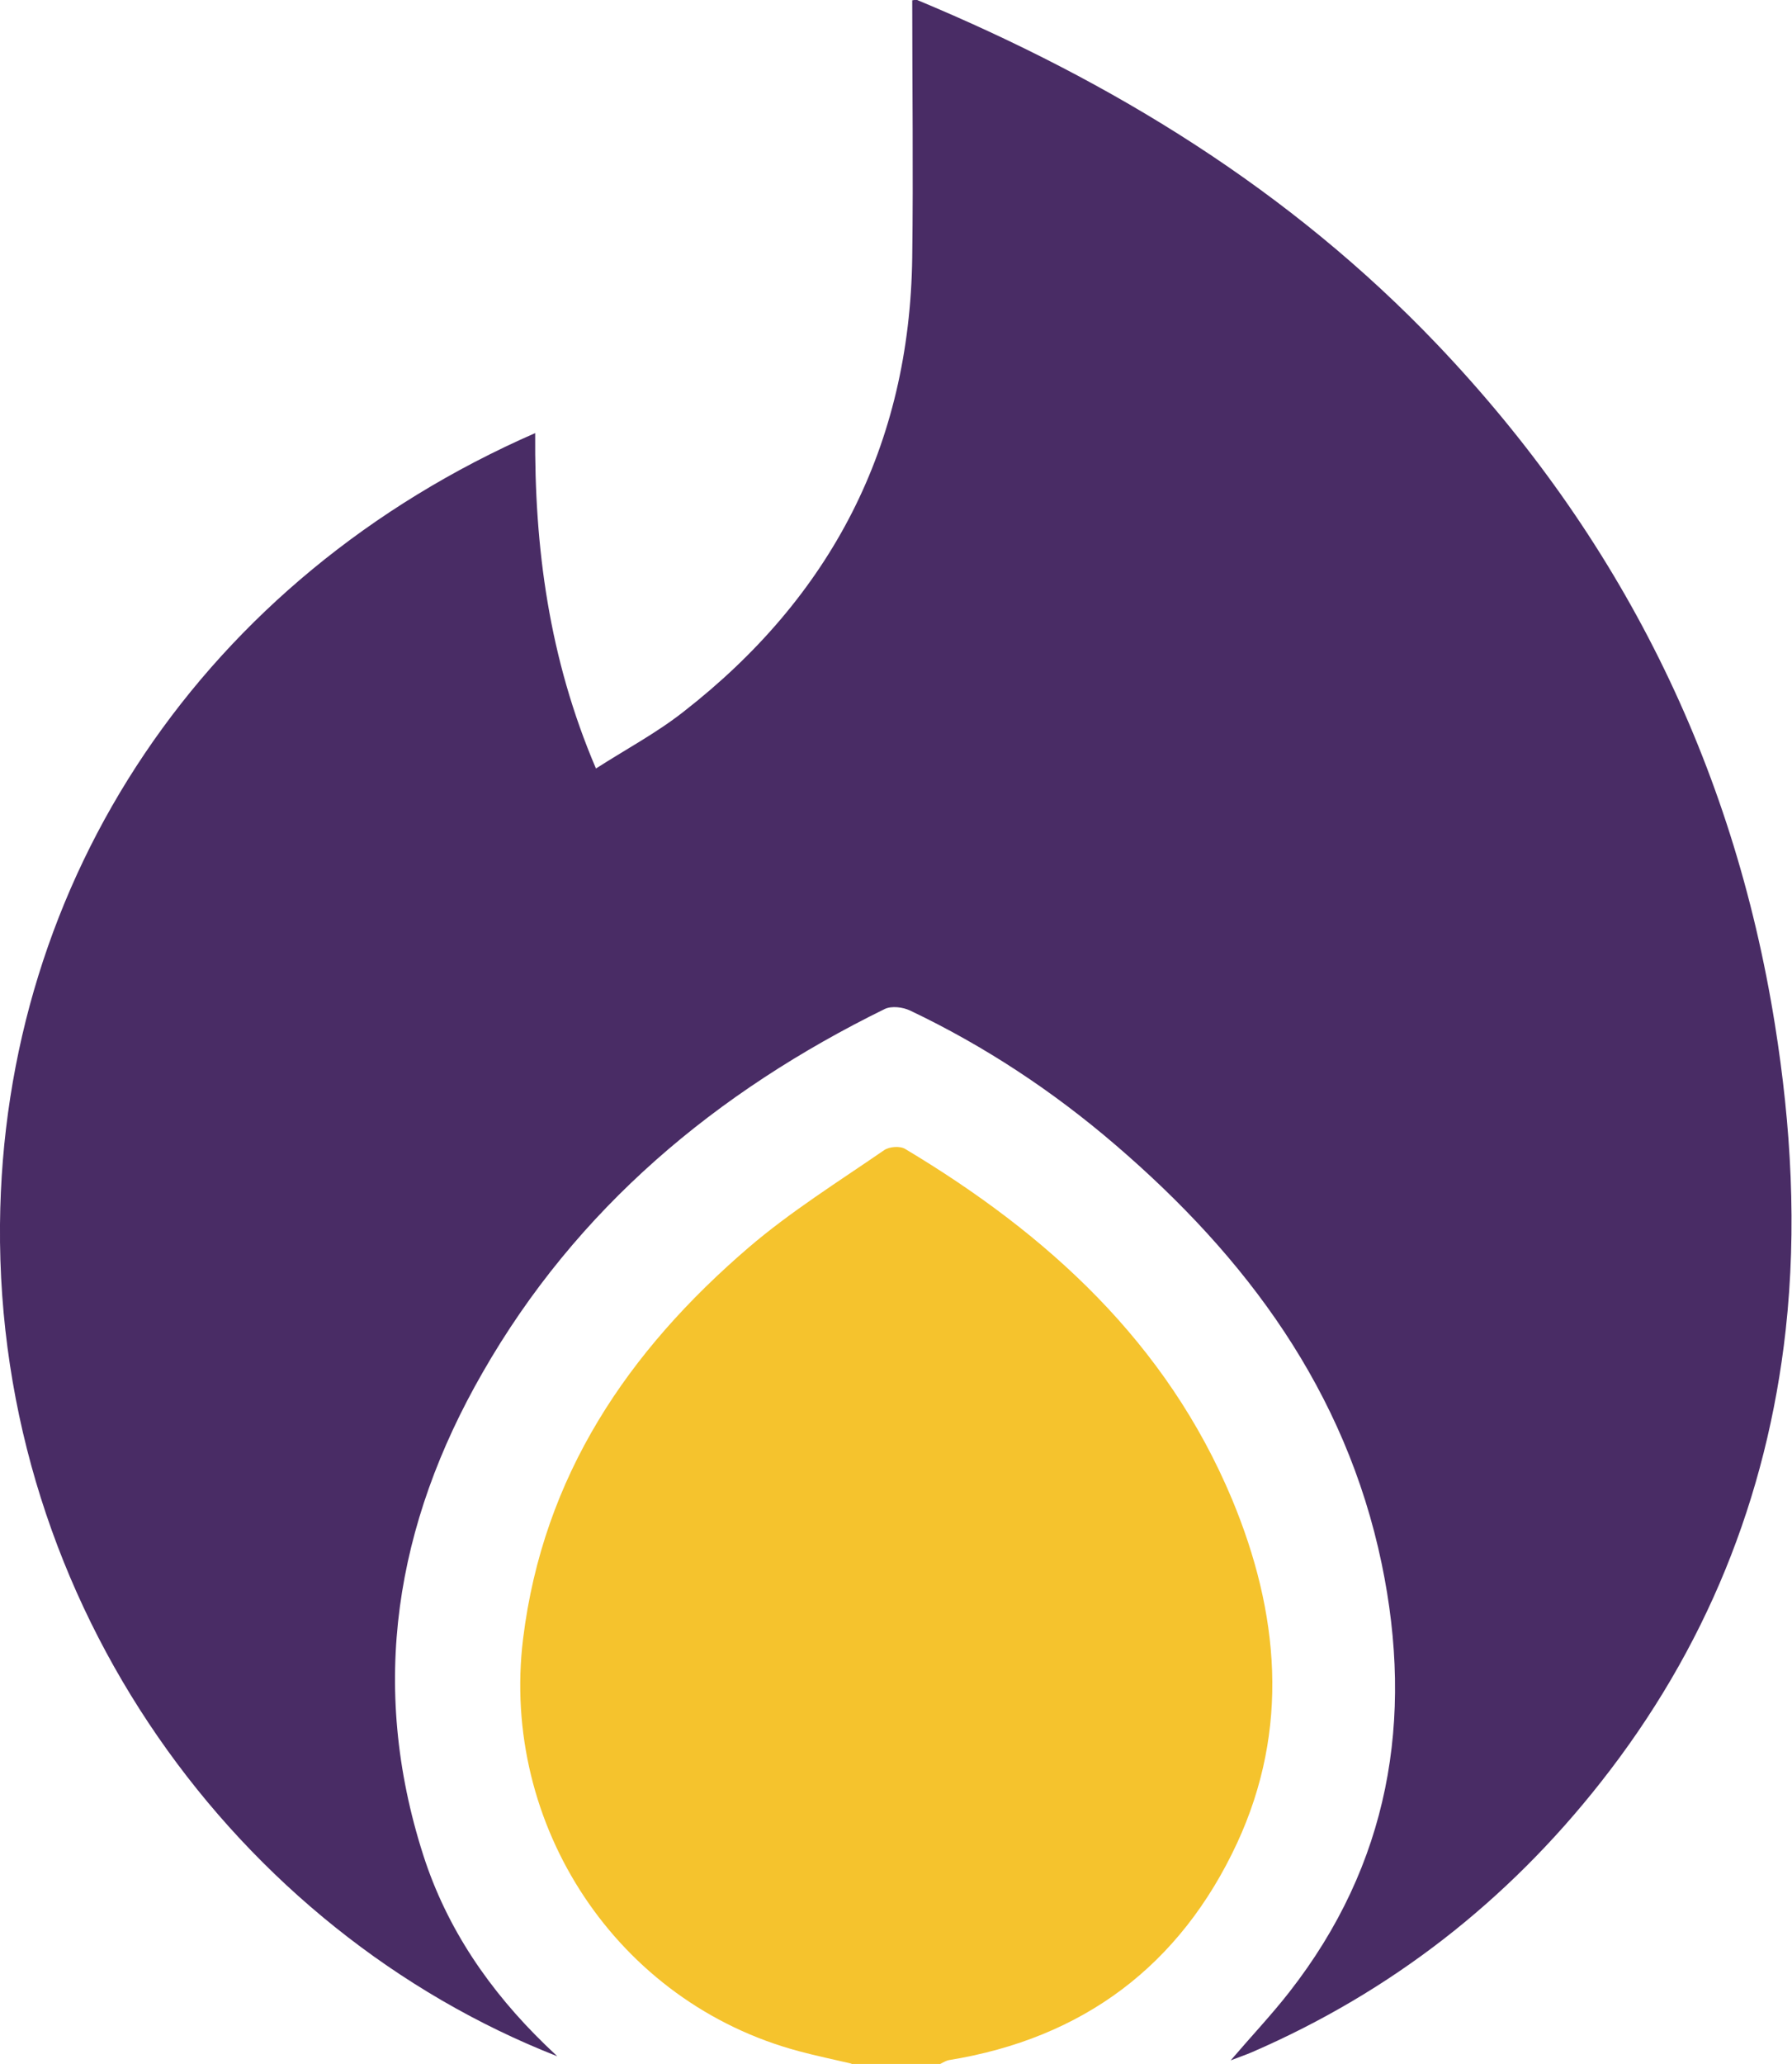
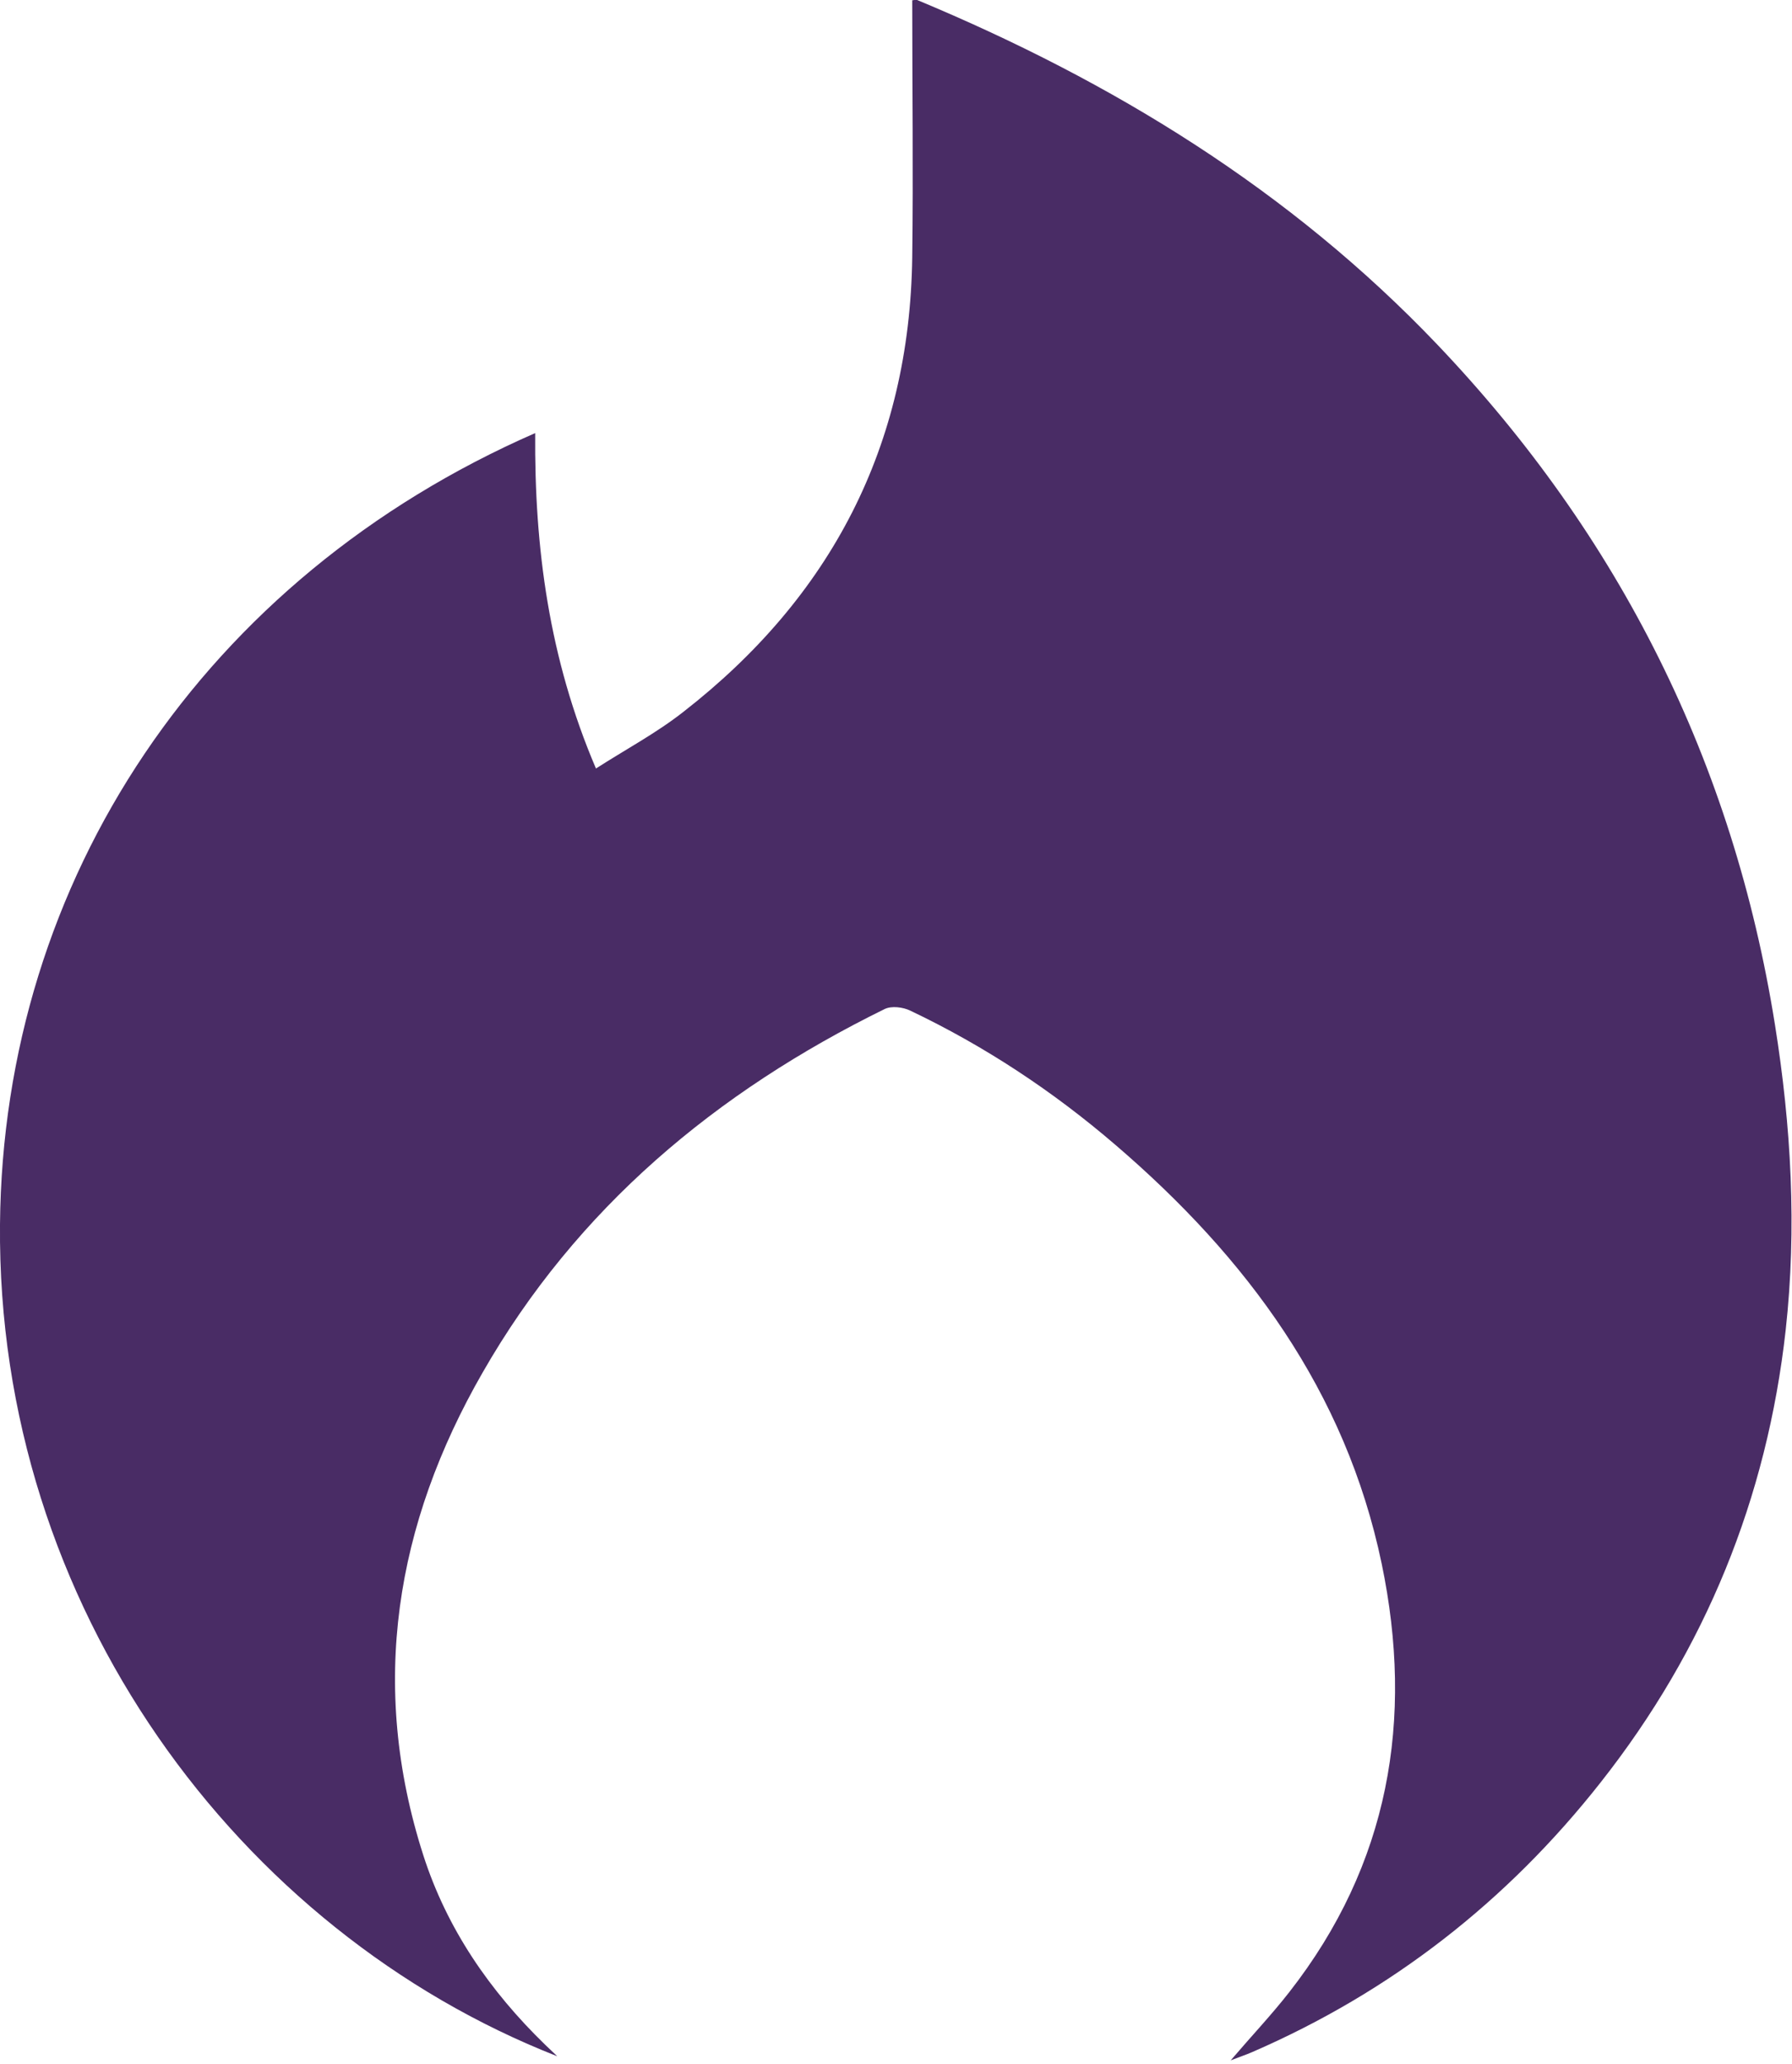
<svg xmlns="http://www.w3.org/2000/svg" id="Layer_1" data-name="Layer 1" viewBox="0 0 65.16 75">
  <defs>
    <style>
      .cls-1 {
        fill: #f5c32d;
      }

      .cls-2 {
        fill: #492c65;
      }
    </style>
  </defs>
-   <path class="cls-1" d="M30.96,75c-.63-.15-1.27-.28-1.9-.45-6.62-1.76-10.87-8.21-10.04-14.99,.73-5.93,3.82-10.46,8.2-14.22,1.53-1.31,3.26-2.39,4.93-3.54,.19-.13,.58-.16,.77-.04,5.18,3.1,9.5,7.04,11.88,12.73,1.71,4.11,2.11,8.34,.18,12.5-2.07,4.45-5.6,7.09-10.47,7.88-.11,.02-.22,.09-.32,.14h-3.23Z" />
  <path class="cls-2" d="M20.26,74.73C8.68,70.19-.12,58.39,0,44.5,.11,31.96,7.43,21,19.46,15.74c-.03,4.16,.5,8.19,2.21,12.19,1.09-.7,2.2-1.29,3.18-2.06,5.37-4.18,8.23-9.67,8.32-16.52,.04-3.1,0-6.21,0-9.34,.05,0,.13-.03,.18-.01,7.11,2.96,13.56,6.91,18.91,12.52,6.64,6.97,10.76,15.2,12.28,24.72,.59,3.69,.8,7.39,.39,11.1-.68,6.11-2.92,11.61-6.73,16.44-3.4,4.32-7.62,7.61-12.67,9.8-.21,.09-.44,.17-.78,.3,.77-.9,1.49-1.66,2.13-2.48,3.63-4.64,4.54-9.9,3.36-15.57-1.31-6.28-4.91-11.13-9.68-15.22-2.27-1.95-4.75-3.59-7.46-4.88-.27-.13-.68-.18-.93-.06-6.13,3.01-11.2,7.24-14.62,13.21-3.17,5.51-4.14,11.37-2.16,17.54,.86,2.68,2.42,4.94,4.43,6.89,.14,.13,.28,.27,.42,.4Z" />
</svg>